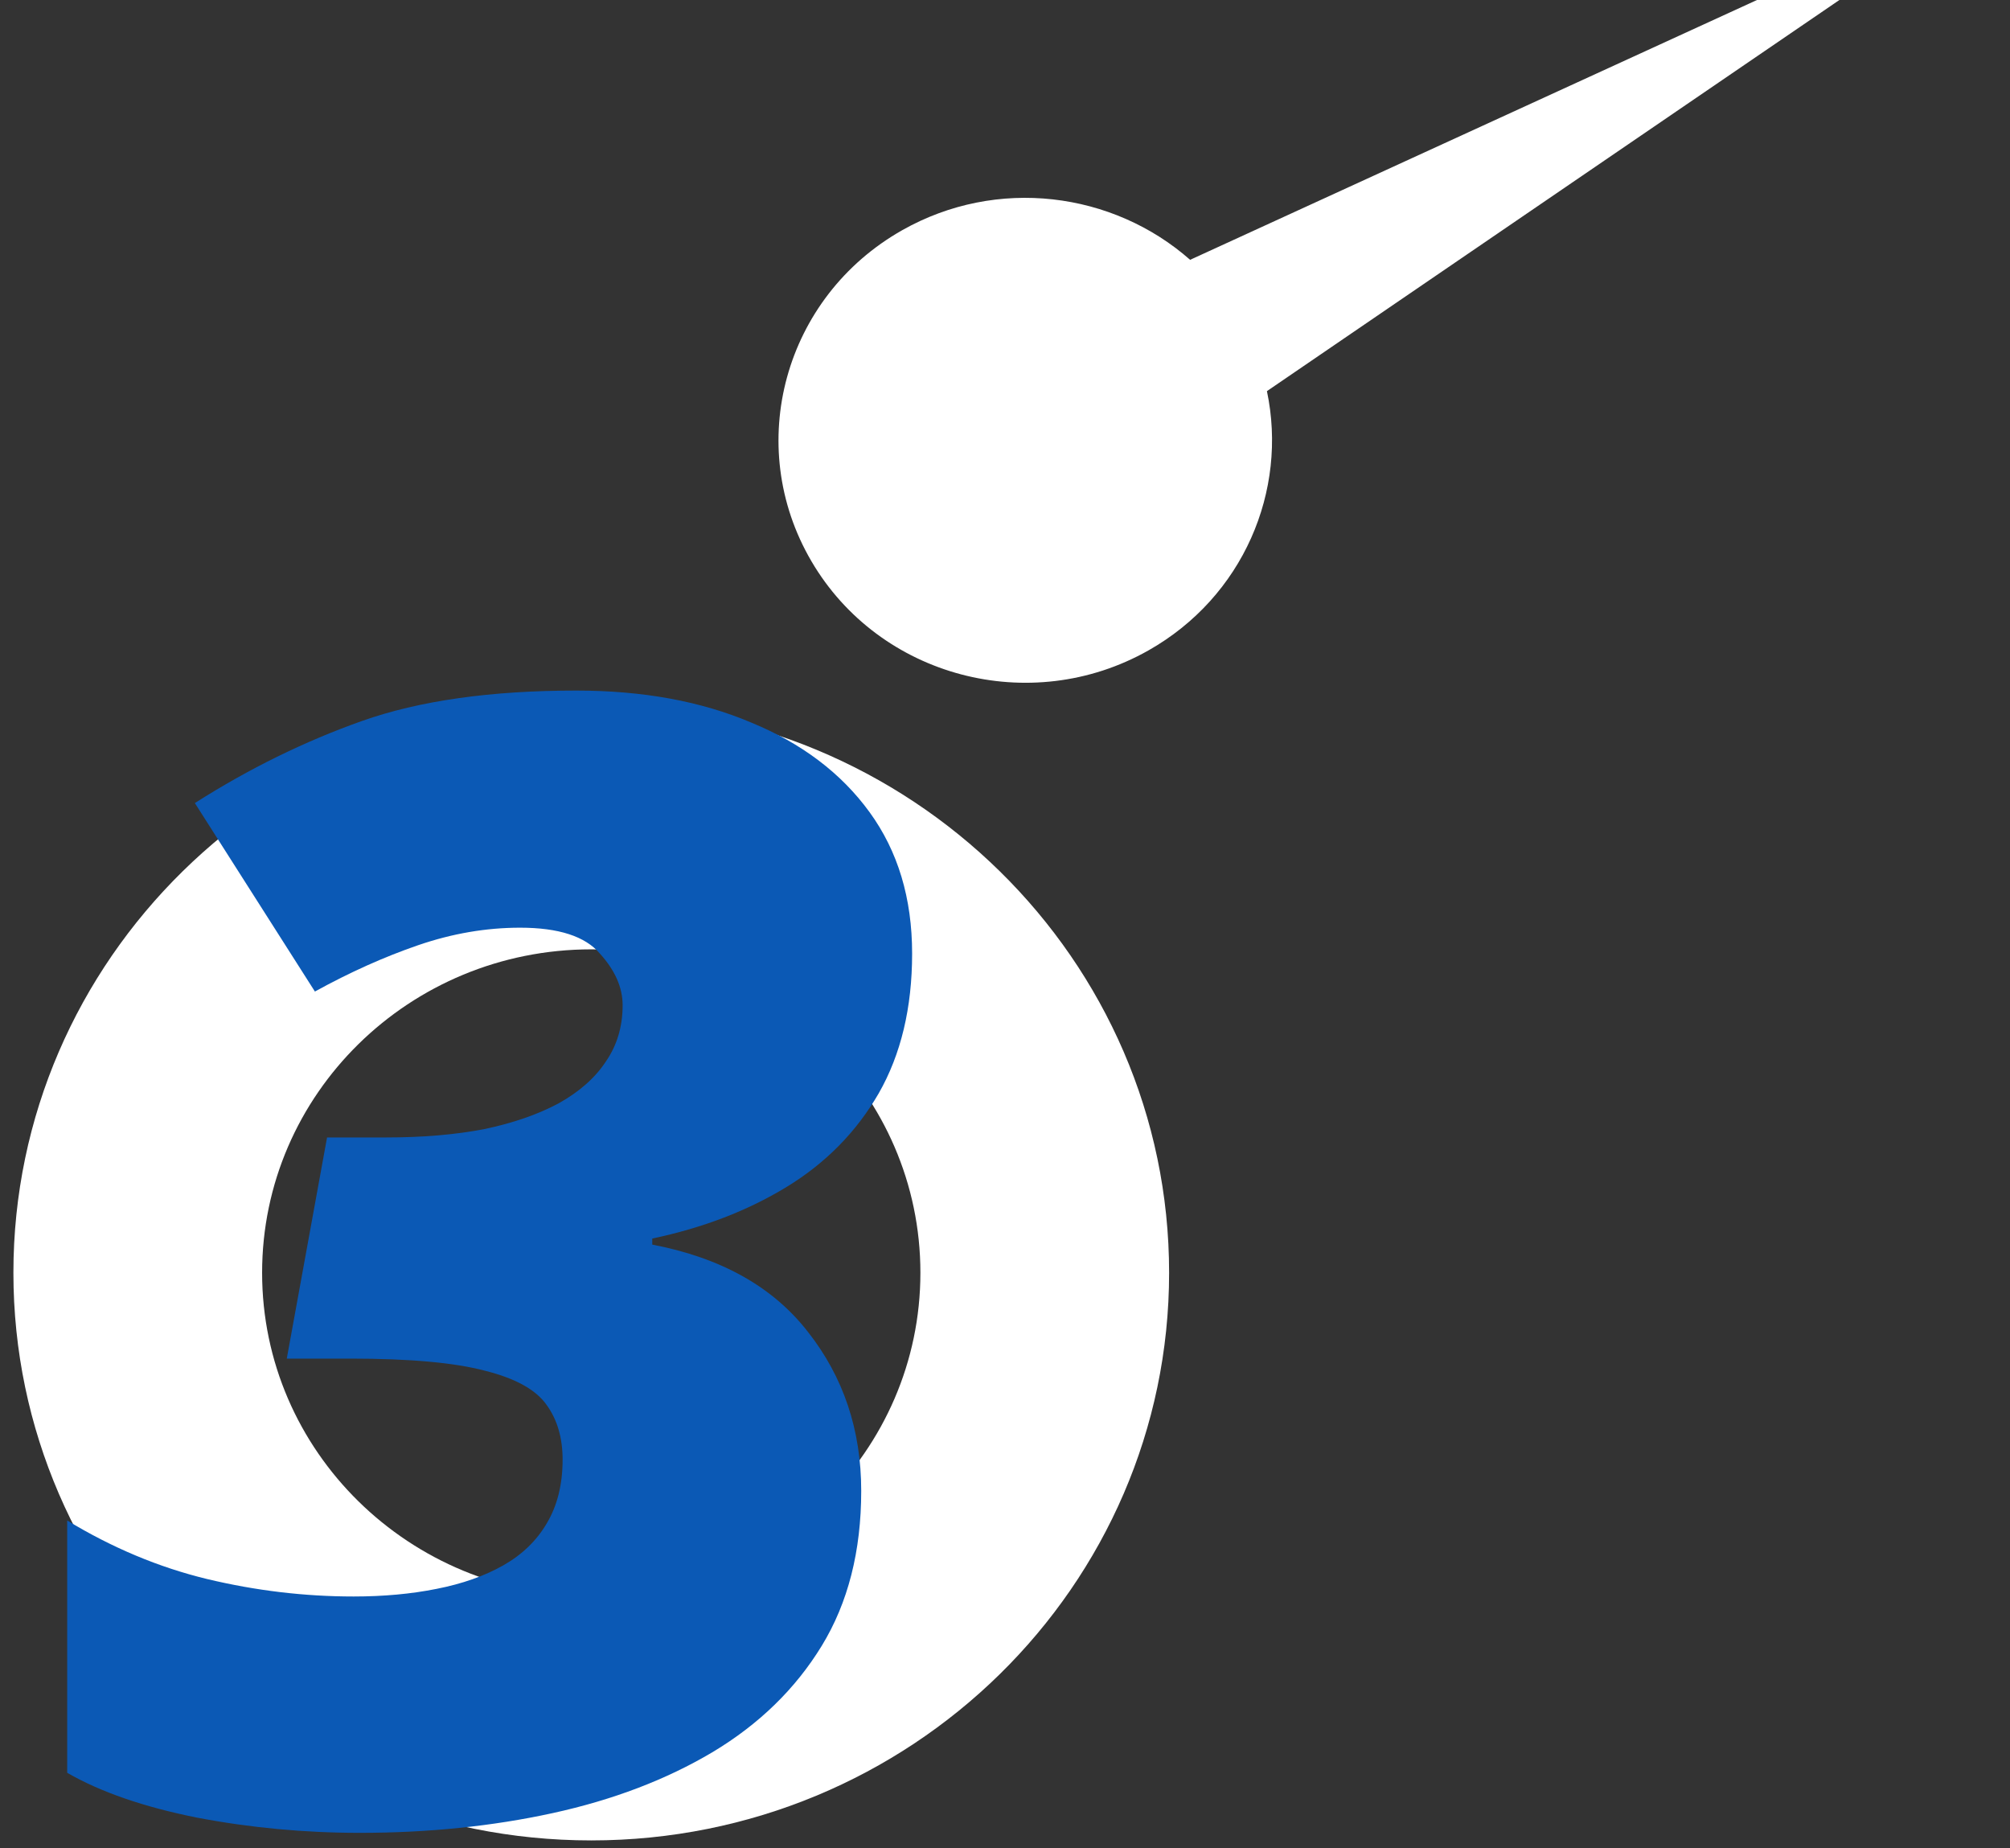
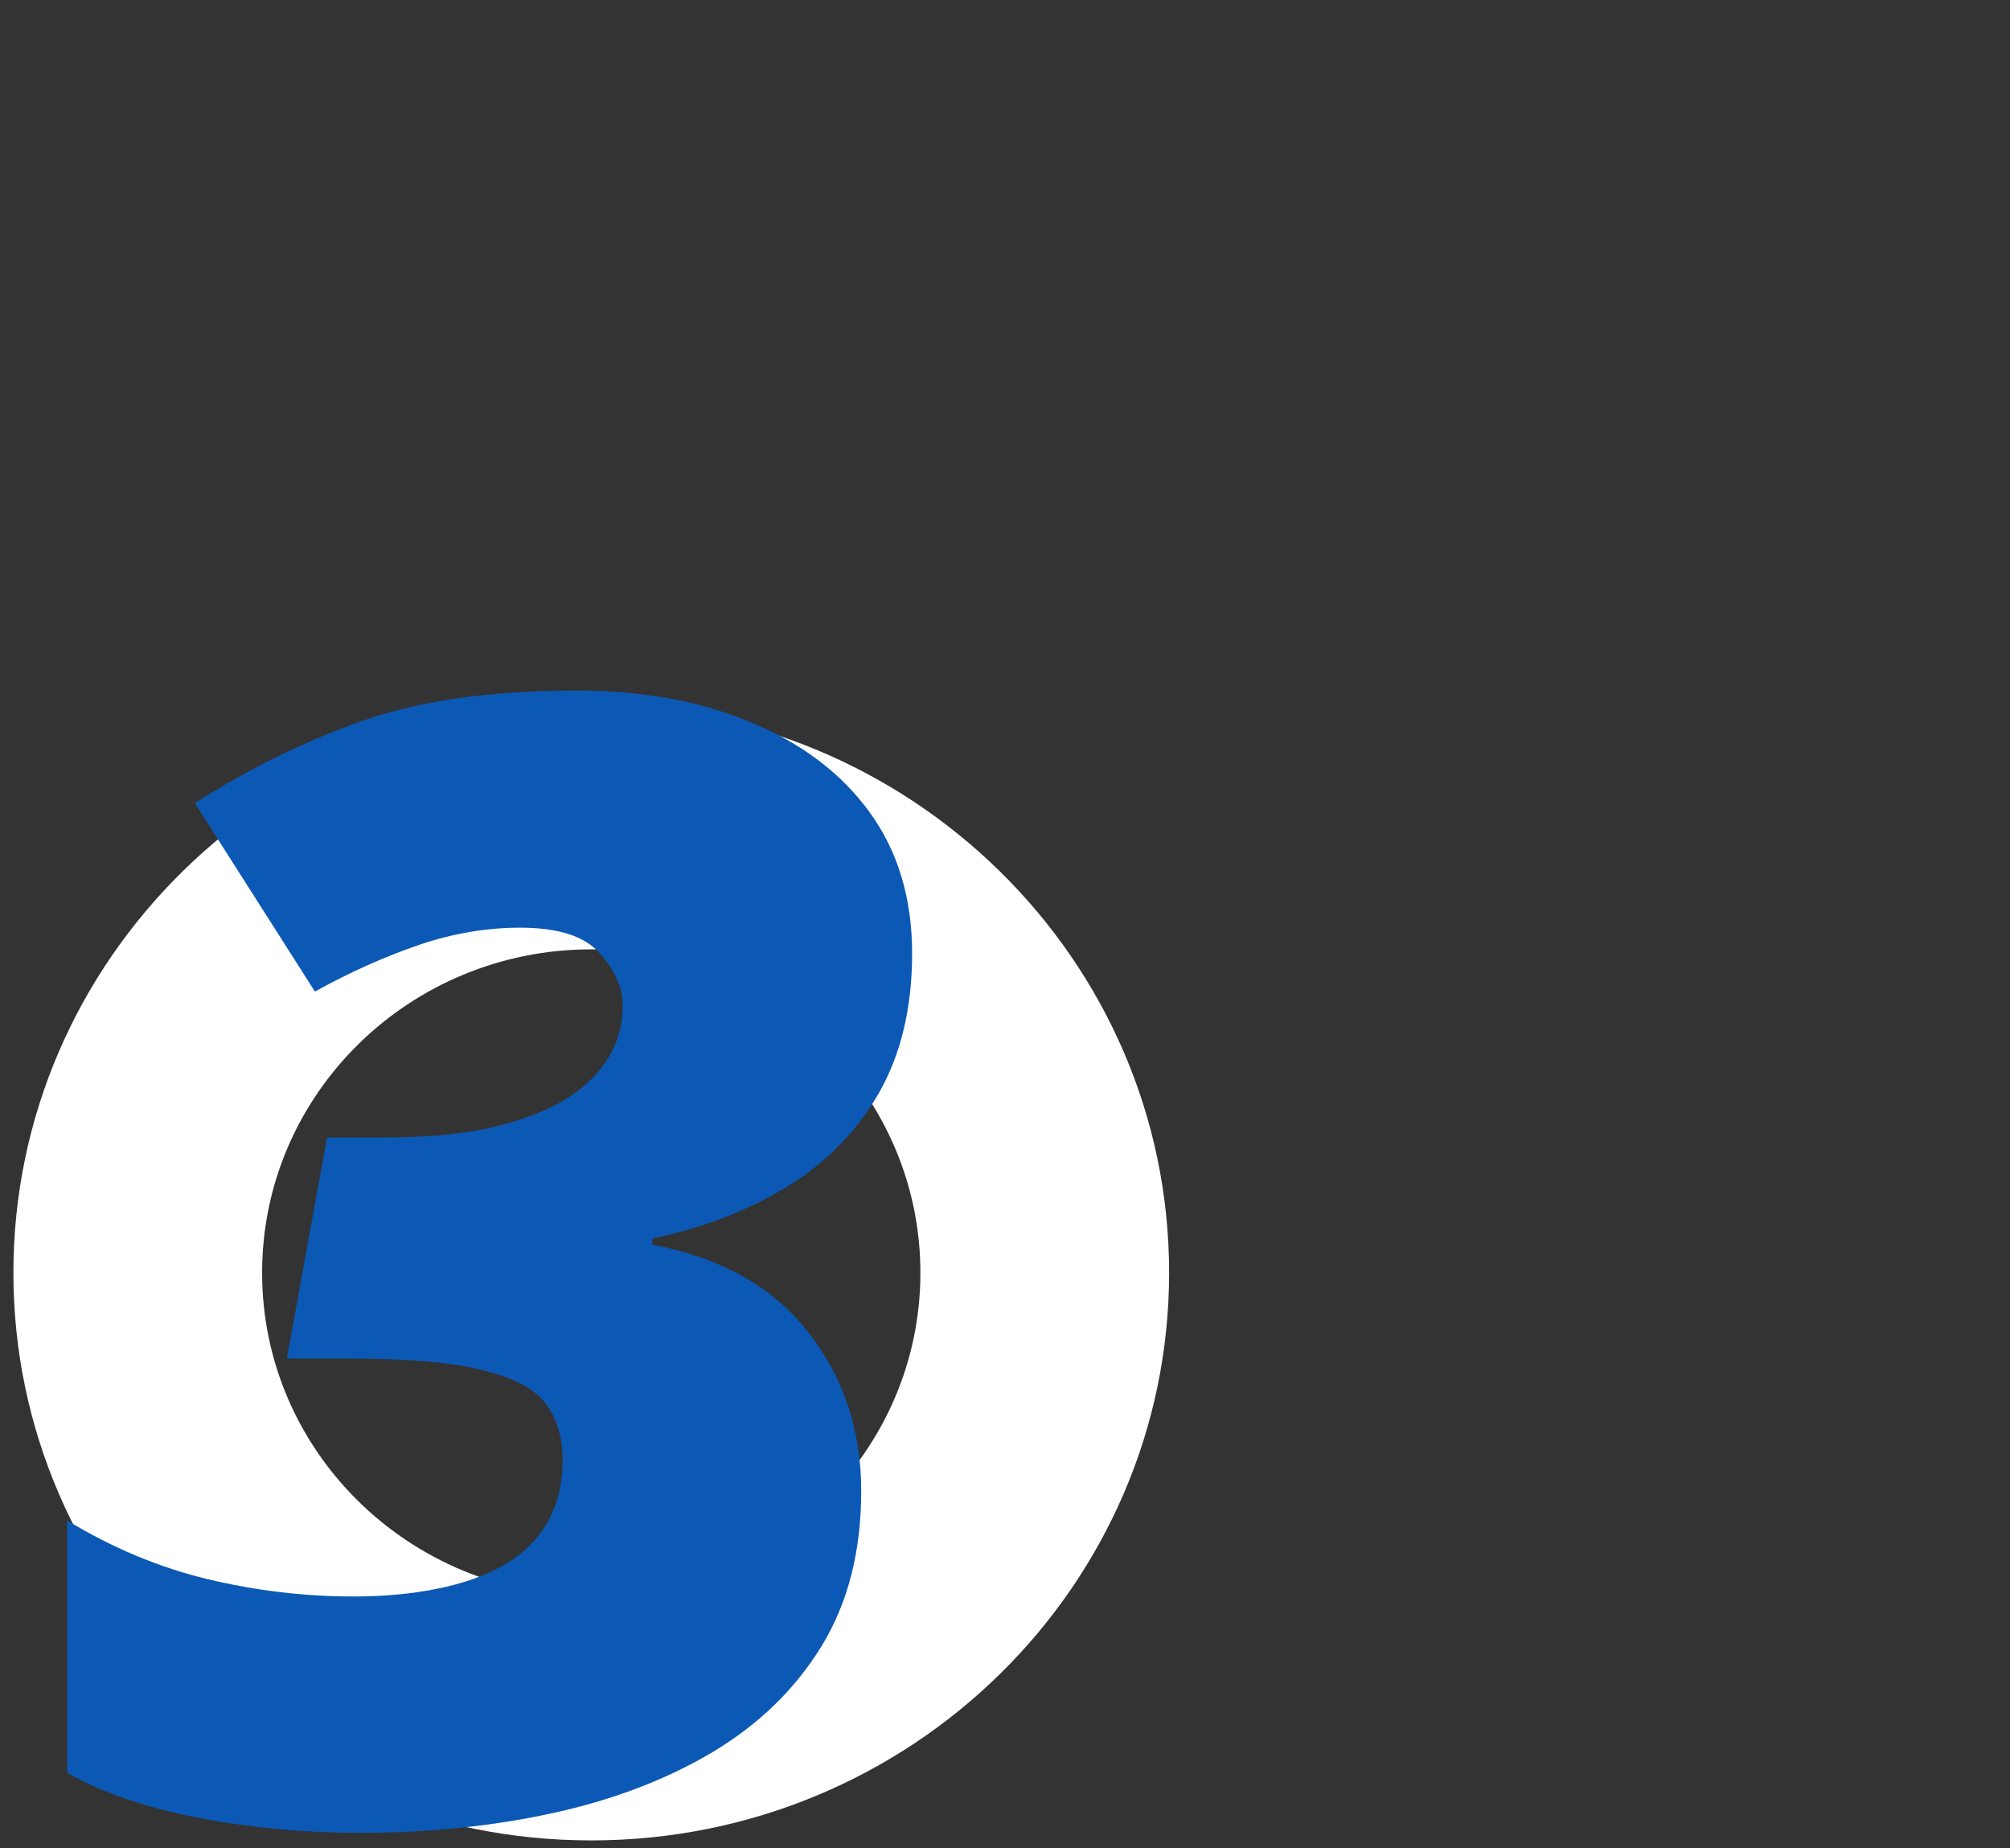
<svg xmlns="http://www.w3.org/2000/svg" width="124" height="114" viewBox="0 0 124 114" fill="none">
  <rect x="0" y="0" width="124" height="114" fill="#333333" stroke="none" />
-   <path fill-rule="evenodd" clip-rule="evenodd" d="M55.663 14.196C61.509 10.891 68.655 11.827 73.42 16.025L123.833 -7.076L78.159 24.124C79.457 30.276 76.695 36.813 70.846 40.118C63.559 44.236 54.248 41.771 50.057 34.614C45.864 27.457 48.373 18.315 55.663 14.196Z" fill="white" />
  <path fill-rule="evenodd" clip-rule="evenodd" d="M36.473 58.554C47.692 58.554 56.781 67.484 56.781 78.502C56.781 89.518 47.694 98.441 36.473 98.441C25.26 98.441 16.17 89.518 16.17 78.502C16.168 67.484 25.26 58.554 36.473 58.554ZM36.473 43.484C56.16 43.484 72.124 59.164 72.124 78.502C72.124 97.833 56.16 113.513 36.473 113.513C16.792 113.513 0.827 97.833 0.827 78.502C0.825 59.164 16.789 43.484 36.473 43.484Z" fill="white" />
  <path d="M22.192 113.046C18.786 113.046 15.442 112.734 12.161 112.109C8.88 111.453 6.208 110.531 4.146 109.343V93.781C6.927 95.468 9.802 96.671 12.771 97.39C15.771 98.109 18.786 98.468 21.817 98.468C23.661 98.468 25.364 98.312 26.927 97.999C28.52 97.687 29.895 97.203 31.052 96.546C32.208 95.89 33.099 95.031 33.724 93.968C34.38 92.874 34.708 91.562 34.708 90.031C34.708 88.687 34.38 87.562 33.724 86.656C33.067 85.718 31.802 85.015 29.927 84.546C28.052 84.046 25.286 83.796 21.63 83.796H17.692L20.177 70.156H23.833C26.083 70.156 28.099 69.984 29.88 69.64C31.661 69.265 33.192 68.734 34.474 68.046C35.755 67.328 36.724 66.468 37.38 65.468C38.067 64.468 38.411 63.312 38.411 61.999C38.411 60.906 37.942 59.843 37.005 58.812C36.099 57.749 34.458 57.218 32.083 57.218C29.989 57.218 27.895 57.578 25.802 58.296C23.708 59.015 21.583 59.968 19.427 61.156L12.021 49.531C15.364 47.406 18.802 45.718 22.333 44.468C25.864 43.218 30.27 42.593 35.552 42.593C39.645 42.593 43.239 43.249 46.333 44.562C49.458 45.843 51.895 47.687 53.645 50.093C55.395 52.499 56.27 55.406 56.27 58.812C56.27 62.156 55.583 65.031 54.208 67.437C52.833 69.812 50.942 71.734 48.536 73.203C46.13 74.671 43.364 75.734 40.239 76.39V76.765C44.489 77.578 47.692 79.374 49.849 82.156C52.036 84.937 53.13 88.203 53.13 91.953C53.13 95.671 52.317 98.859 50.692 101.515C49.067 104.171 46.817 106.359 43.942 108.078C41.099 109.765 37.817 111.015 34.099 111.828C30.38 112.64 26.411 113.046 22.192 113.046Z" fill="#0B59B5" />
</svg>